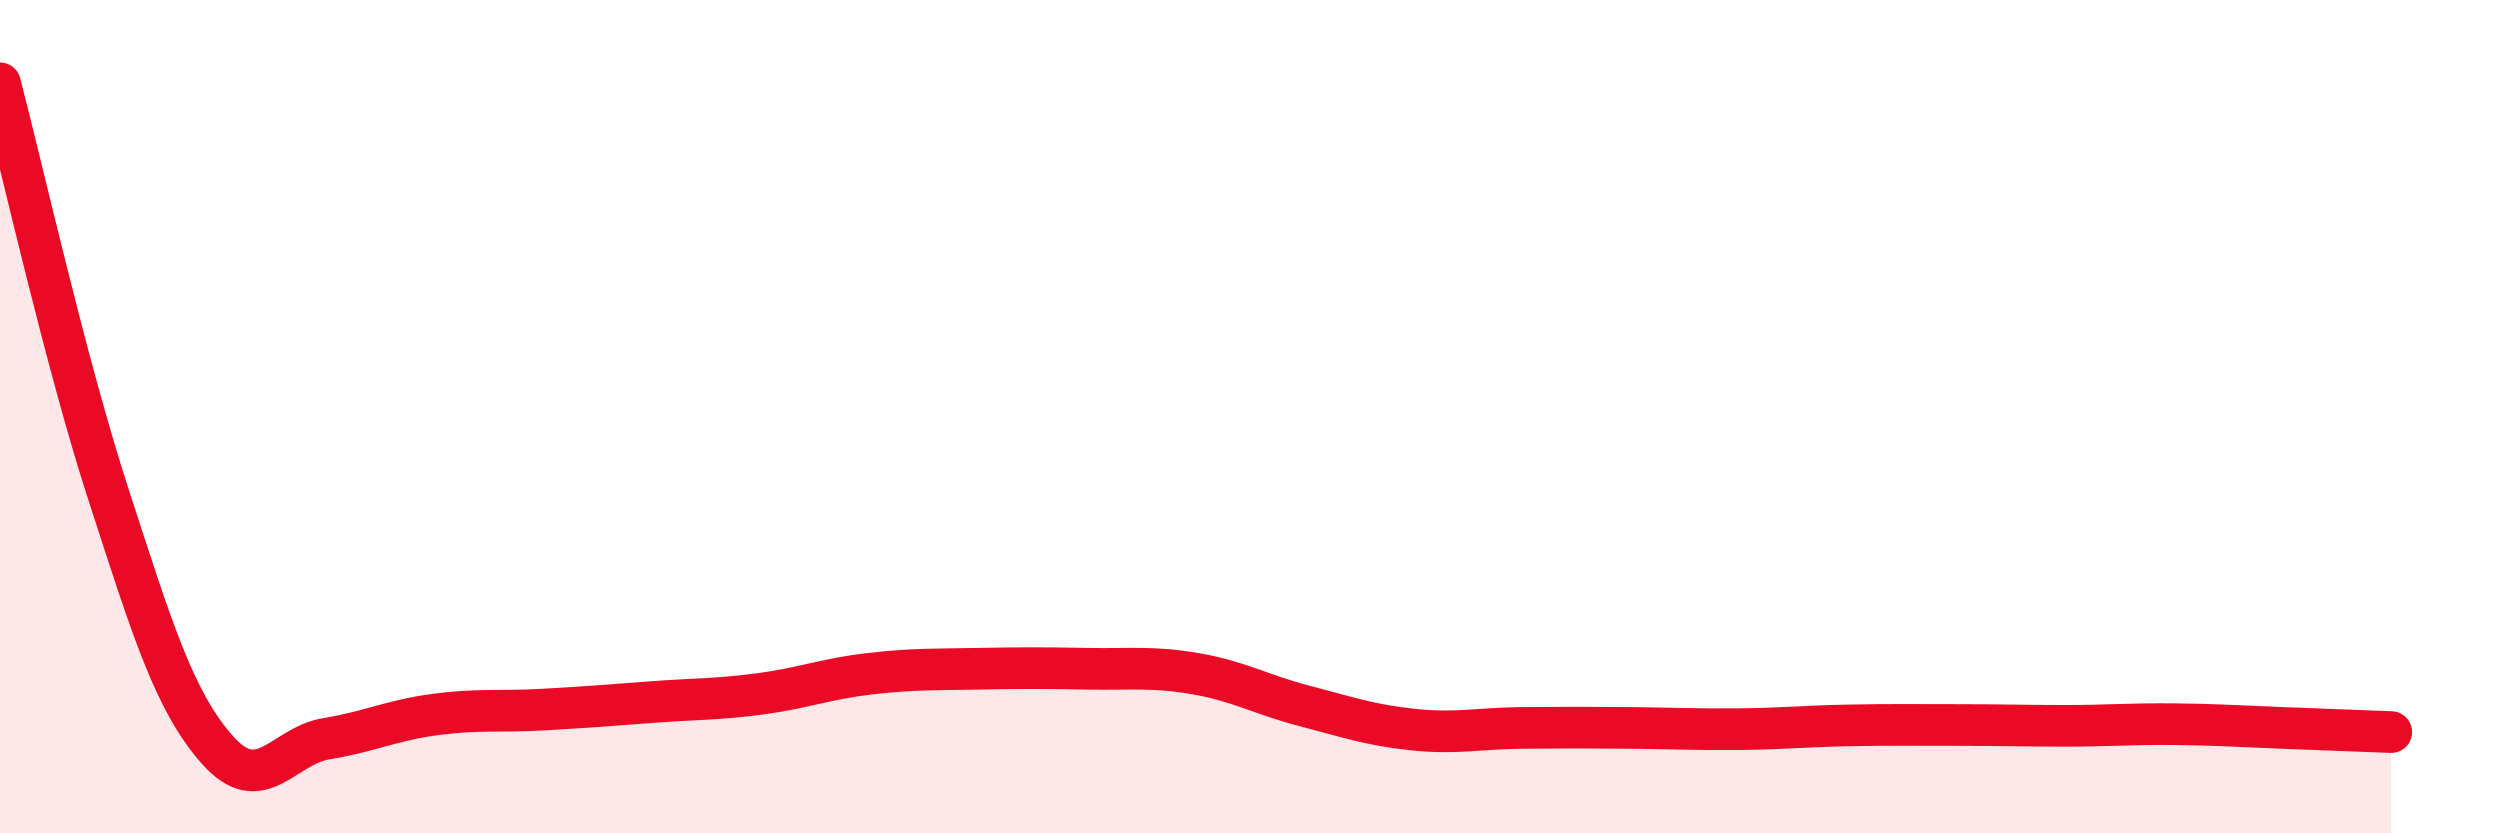
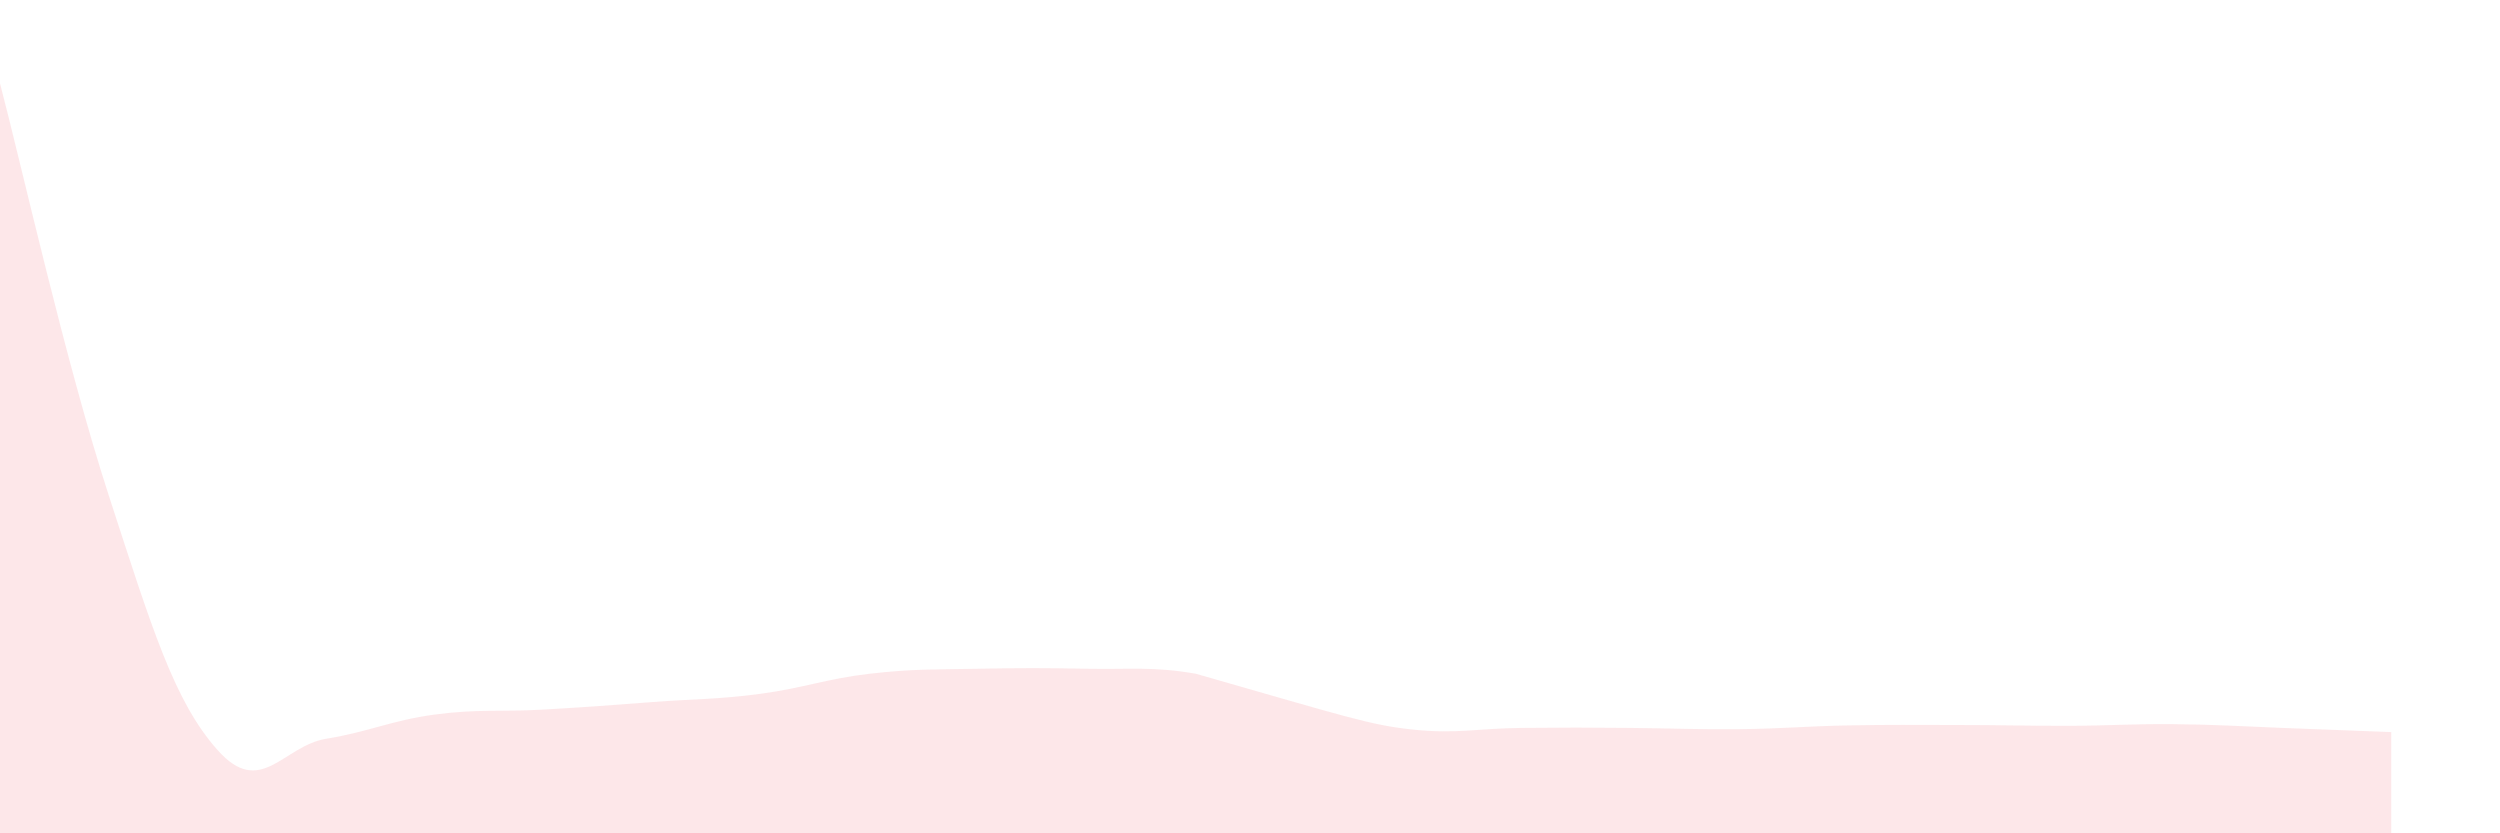
<svg xmlns="http://www.w3.org/2000/svg" width="60" height="20" viewBox="0 0 60 20">
-   <path d="M 0,2 C 0.52,3.98 1.57,8.69 2.61,11.89 C 3.65,15.09 4.18,16.83 5.22,18 C 6.26,19.17 6.79,17.9 7.83,17.73 C 8.87,17.56 9.39,17.29 10.43,17.15 C 11.47,17.01 12,17.09 13.04,17.03 C 14.08,16.97 14.61,16.93 15.65,16.85 C 16.69,16.77 17.22,16.79 18.26,16.65 C 19.3,16.51 19.83,16.29 20.87,16.17 C 21.91,16.05 22.44,16.07 23.48,16.05 C 24.52,16.03 25.05,16.03 26.09,16.05 C 27.13,16.07 27.66,15.99 28.7,16.17 C 29.74,16.35 30.26,16.67 31.3,16.94 C 32.34,17.21 32.87,17.4 33.91,17.51 C 34.95,17.62 35.48,17.48 36.52,17.47 C 37.56,17.46 38.09,17.46 39.13,17.47 C 40.17,17.48 40.7,17.51 41.74,17.5 C 42.78,17.49 43.31,17.43 44.35,17.41 C 45.39,17.39 45.92,17.4 46.96,17.4 C 48,17.4 48.53,17.42 49.57,17.42 C 50.61,17.42 51.13,17.37 52.17,17.38 C 53.21,17.39 53.74,17.43 54.78,17.47 C 55.82,17.51 56.87,17.55 57.39,17.57L57.39 20L0 20Z" fill="#EB0A25" opacity="0.1" stroke-linecap="round" stroke-linejoin="round" />
-   <path d="M 0,2 C 0.52,3.98 1.57,8.69 2.61,11.89 C 3.65,15.09 4.18,16.83 5.22,18 C 6.26,19.17 6.79,17.9 7.83,17.73 C 8.87,17.56 9.39,17.29 10.43,17.15 C 11.47,17.01 12,17.09 13.04,17.03 C 14.08,16.97 14.61,16.93 15.65,16.85 C 16.69,16.77 17.22,16.79 18.26,16.65 C 19.3,16.51 19.83,16.29 20.87,16.17 C 21.91,16.05 22.44,16.07 23.48,16.05 C 24.52,16.03 25.05,16.03 26.09,16.05 C 27.13,16.07 27.66,15.99 28.7,16.17 C 29.74,16.35 30.26,16.67 31.3,16.94 C 32.34,17.21 32.87,17.4 33.91,17.51 C 34.95,17.62 35.48,17.48 36.52,17.47 C 37.56,17.46 38.09,17.46 39.13,17.47 C 40.17,17.48 40.7,17.51 41.74,17.5 C 42.78,17.49 43.31,17.43 44.35,17.41 C 45.39,17.39 45.92,17.4 46.96,17.4 C 48,17.4 48.53,17.42 49.57,17.42 C 50.61,17.42 51.13,17.37 52.17,17.38 C 53.21,17.39 53.74,17.43 54.78,17.47 C 55.82,17.51 56.87,17.55 57.39,17.57" stroke="#EB0A25" stroke-width="1" fill="none" stroke-linecap="round" stroke-linejoin="round" />
+   <path d="M 0,2 C 0.52,3.98 1.57,8.69 2.61,11.89 C 3.65,15.09 4.18,16.83 5.22,18 C 6.26,19.17 6.79,17.9 7.83,17.73 C 8.87,17.56 9.39,17.29 10.43,17.15 C 11.47,17.01 12,17.09 13.04,17.03 C 14.08,16.97 14.61,16.93 15.65,16.85 C 16.69,16.77 17.22,16.79 18.26,16.65 C 19.3,16.51 19.83,16.29 20.87,16.17 C 21.91,16.05 22.44,16.07 23.48,16.05 C 24.52,16.03 25.05,16.03 26.09,16.05 C 27.13,16.07 27.66,15.99 28.7,16.17 C 32.34,17.21 32.87,17.4 33.91,17.51 C 34.95,17.62 35.48,17.48 36.52,17.47 C 37.56,17.46 38.09,17.46 39.13,17.47 C 40.17,17.48 40.7,17.51 41.74,17.5 C 42.78,17.49 43.31,17.43 44.35,17.41 C 45.39,17.39 45.92,17.4 46.96,17.4 C 48,17.4 48.53,17.42 49.57,17.42 C 50.61,17.42 51.13,17.37 52.17,17.38 C 53.21,17.39 53.74,17.43 54.78,17.47 C 55.82,17.51 56.87,17.55 57.39,17.57L57.39 20L0 20Z" fill="#EB0A25" opacity="0.1" stroke-linecap="round" stroke-linejoin="round" />
</svg>